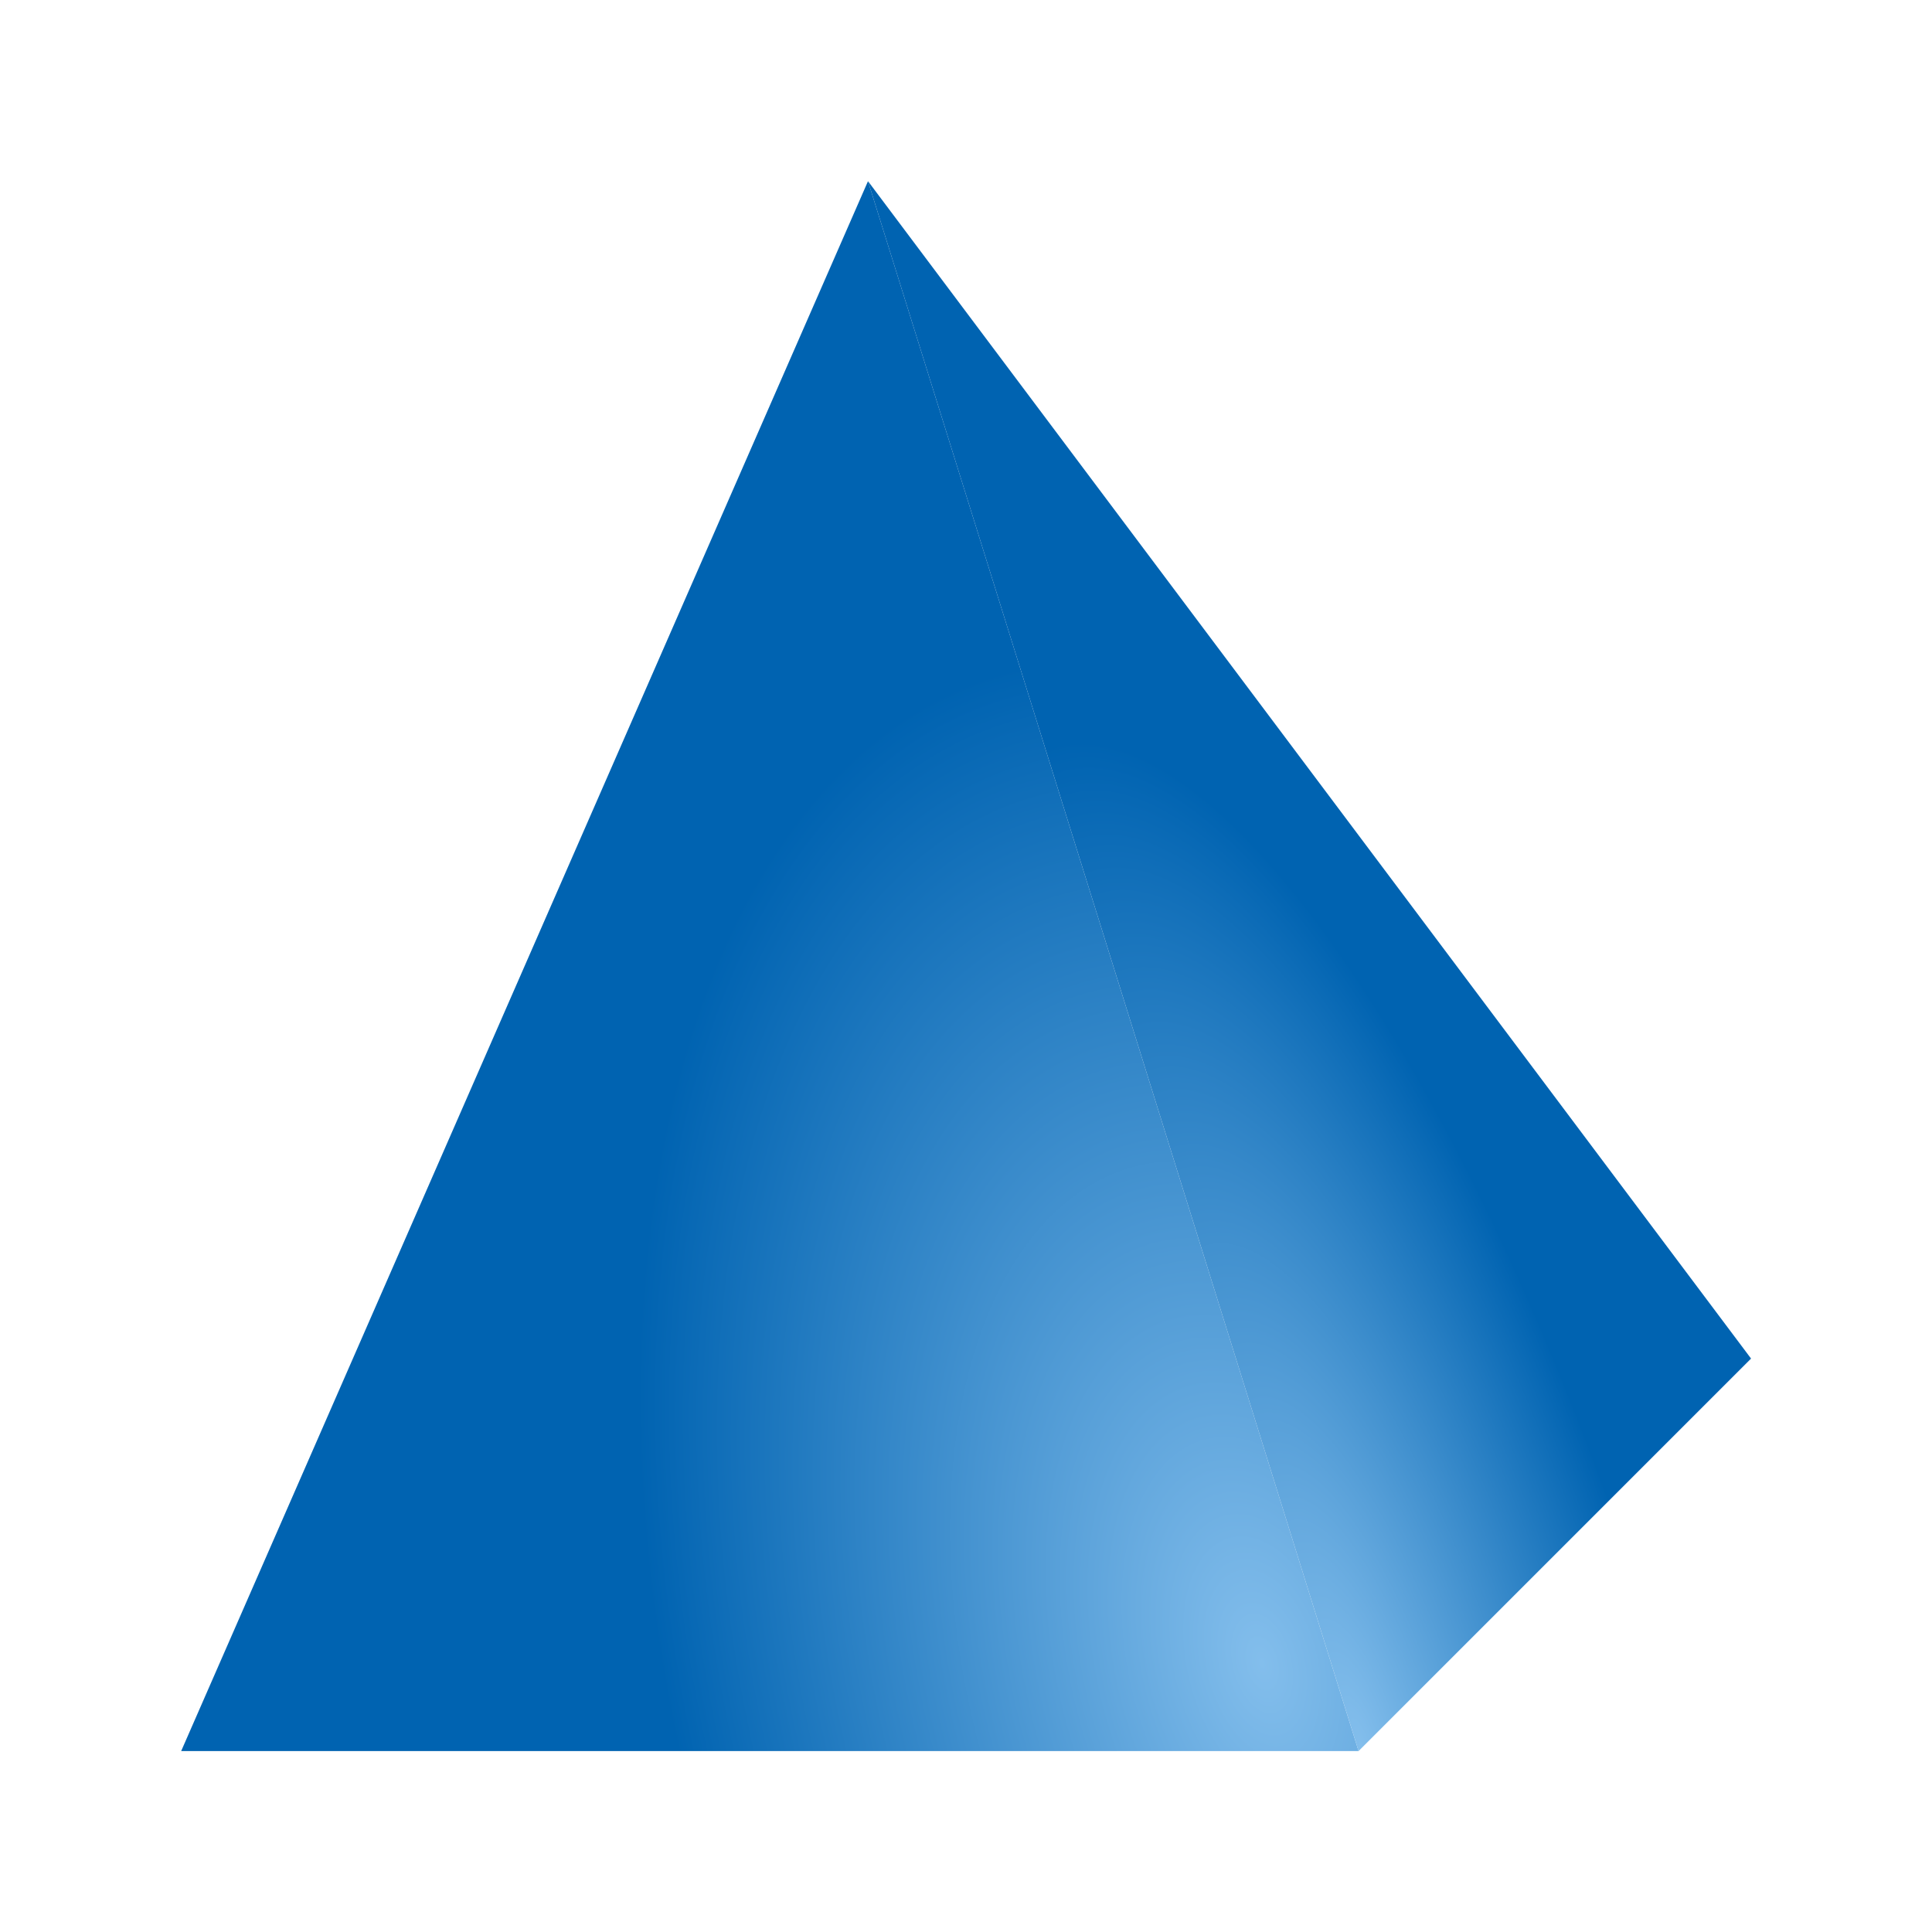
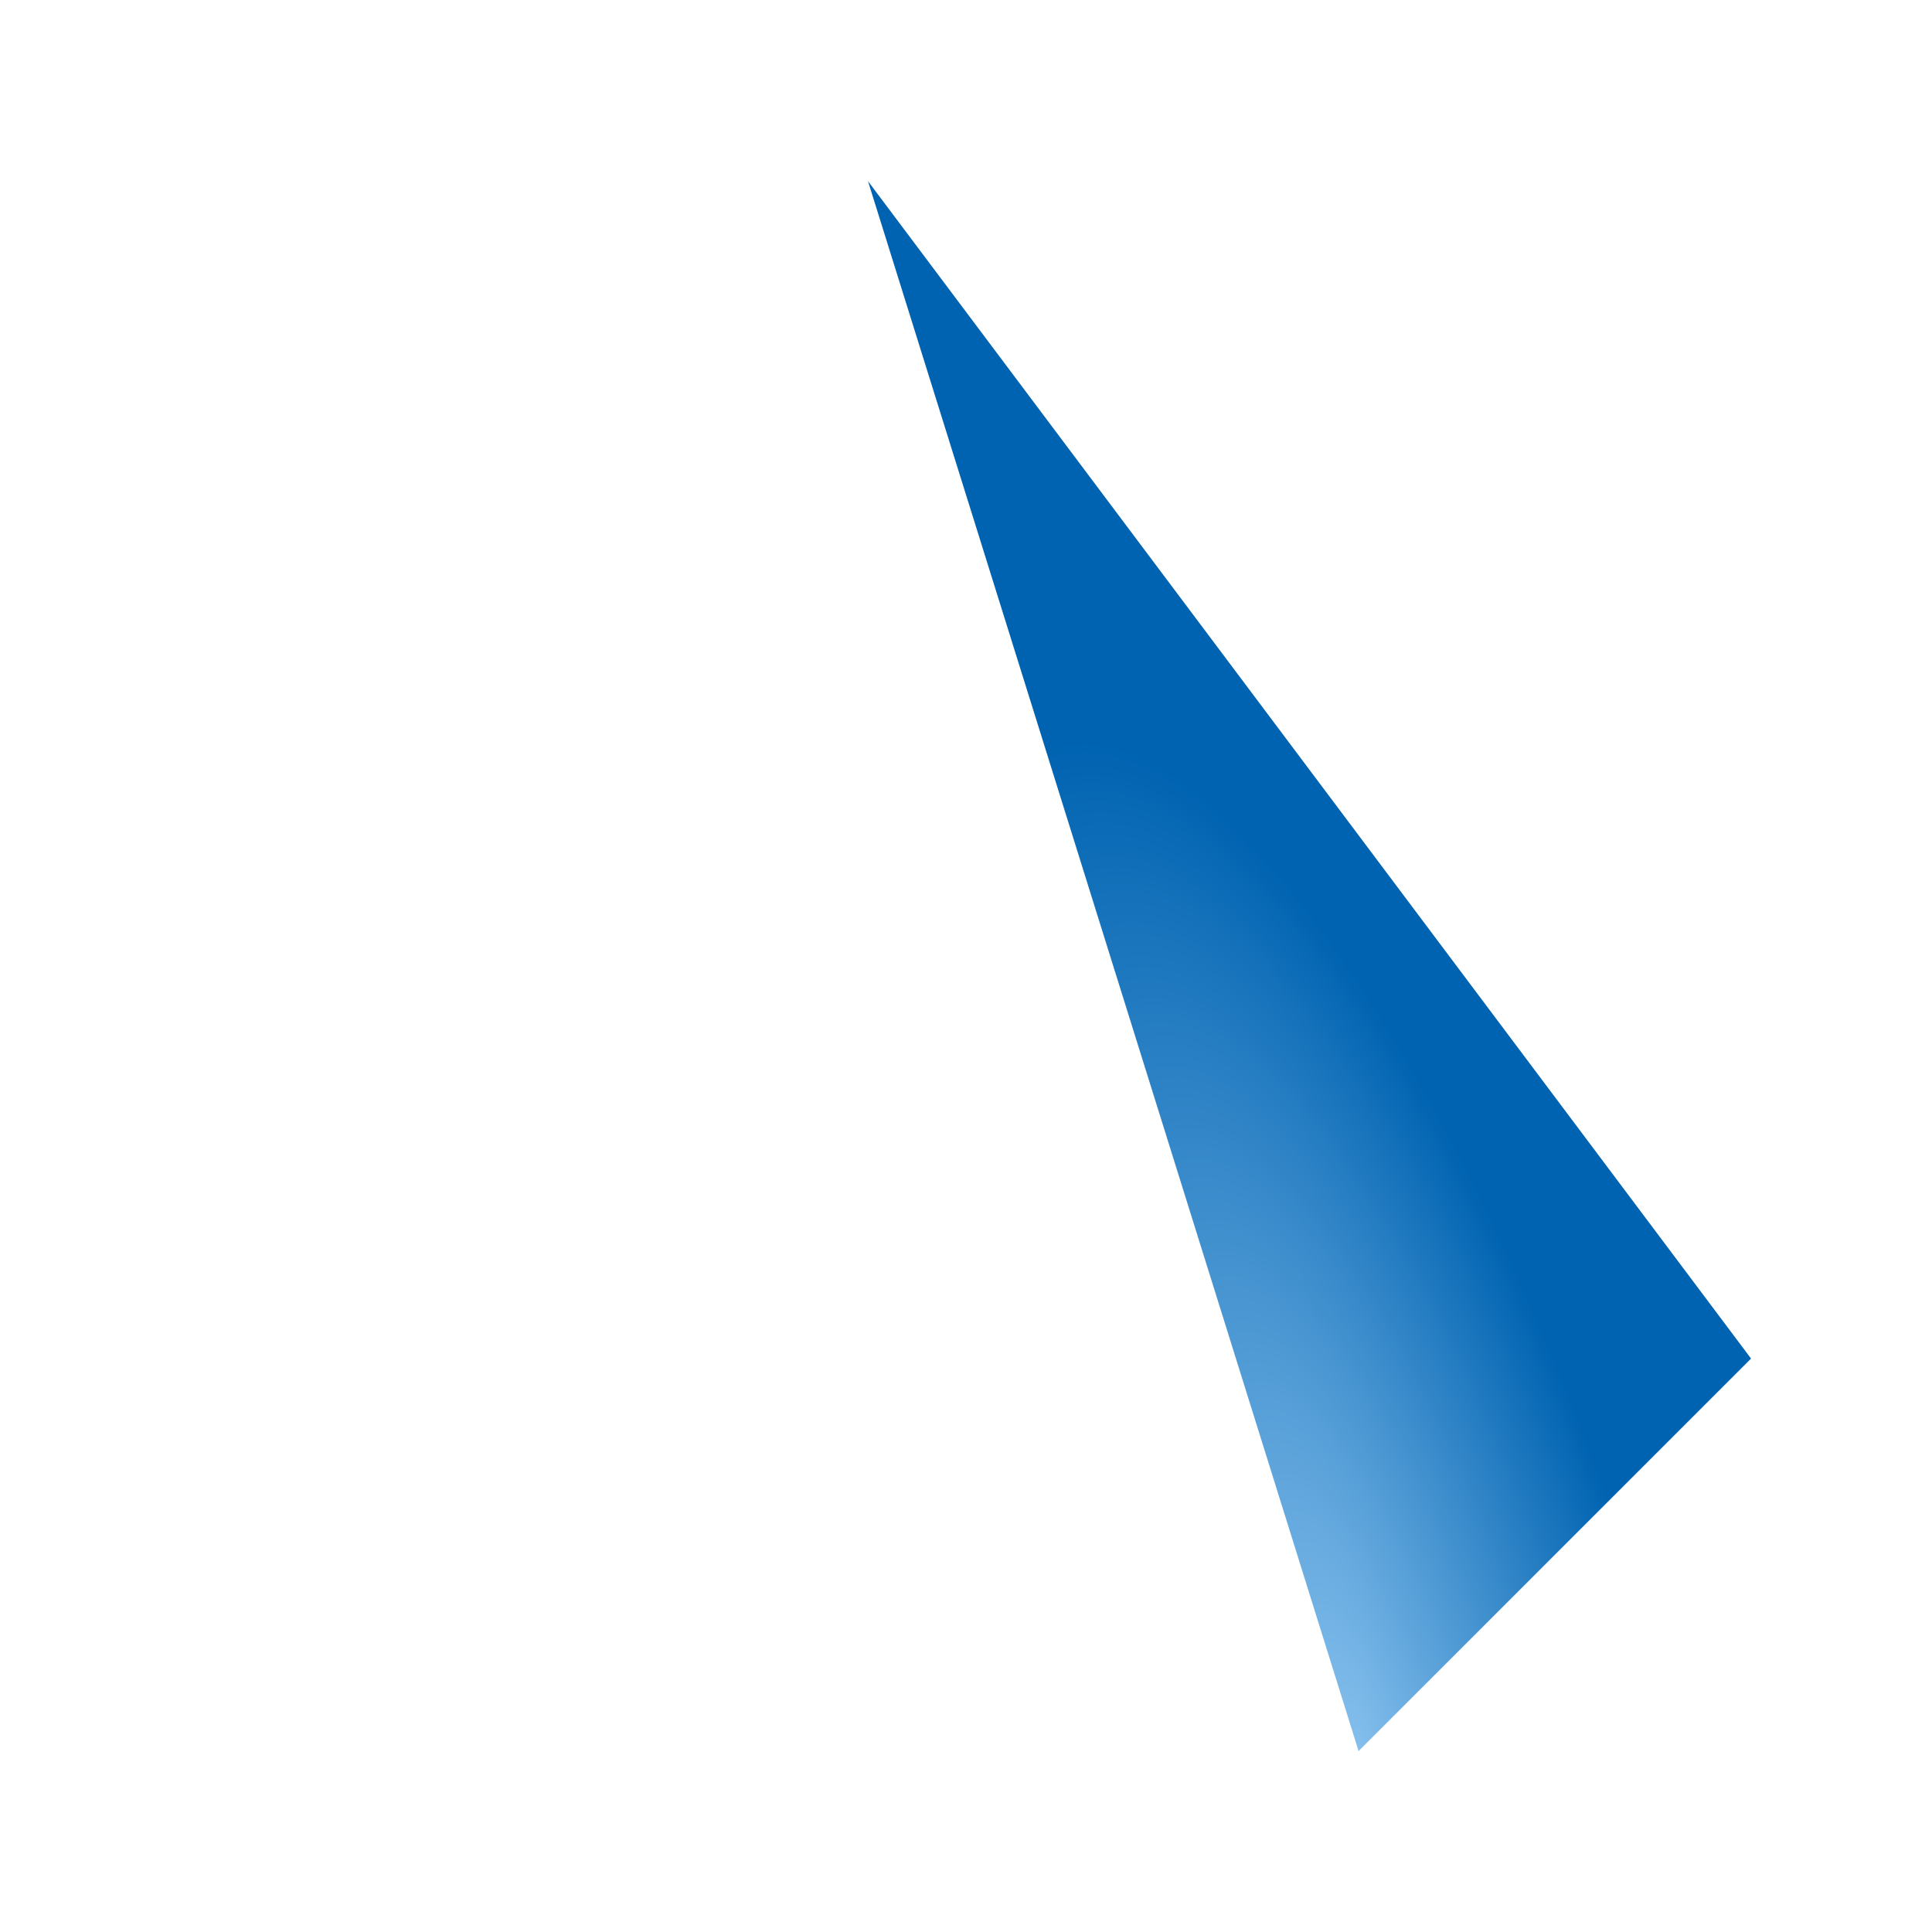
<svg xmlns="http://www.w3.org/2000/svg" xmlns:xlink="http://www.w3.org/1999/xlink" height="32" viewBox="0 0 8.467 8.467" width="32">
  <radialGradient id="a" cx="15.722" cy="18.723" fx="15.722" fy="18.723" gradientTransform="matrix(.97 -.245 .427 1.688 -7.475 1.128)" gradientUnits="userSpaceOnUse" r="7.5" xlink:href="#b" />
  <radialGradient id="b" cx="17.623" cy="17.133" gradientTransform="matrix(.835 -.55 .692 1.051 -49.145 11.106)" gradientUnits="userSpaceOnUse" r="10">
    <stop offset="0" stop-color="#83beec" />
    <stop offset="1" stop-color="#0063b1" />
  </radialGradient>
  <radialGradient id="c" cx="14.537" cy="16.284" fx="14.537" fy="16.284" gradientTransform="matrix(.678 -.209 .698 2.265 -4.197 -3.918)" gradientUnits="userSpaceOnUse" r="5.625" xlink:href="#b" />
  <g transform="matrix(.344 0 0 .344 .106 -2.646)">
-     <path d="m10.75 10-8.75 20h7.5 7.5z" fill="url(#a)" />
    <path d="m10.75 10 6.25 20 5-5z" fill="url(#c)" />
  </g>
</svg>